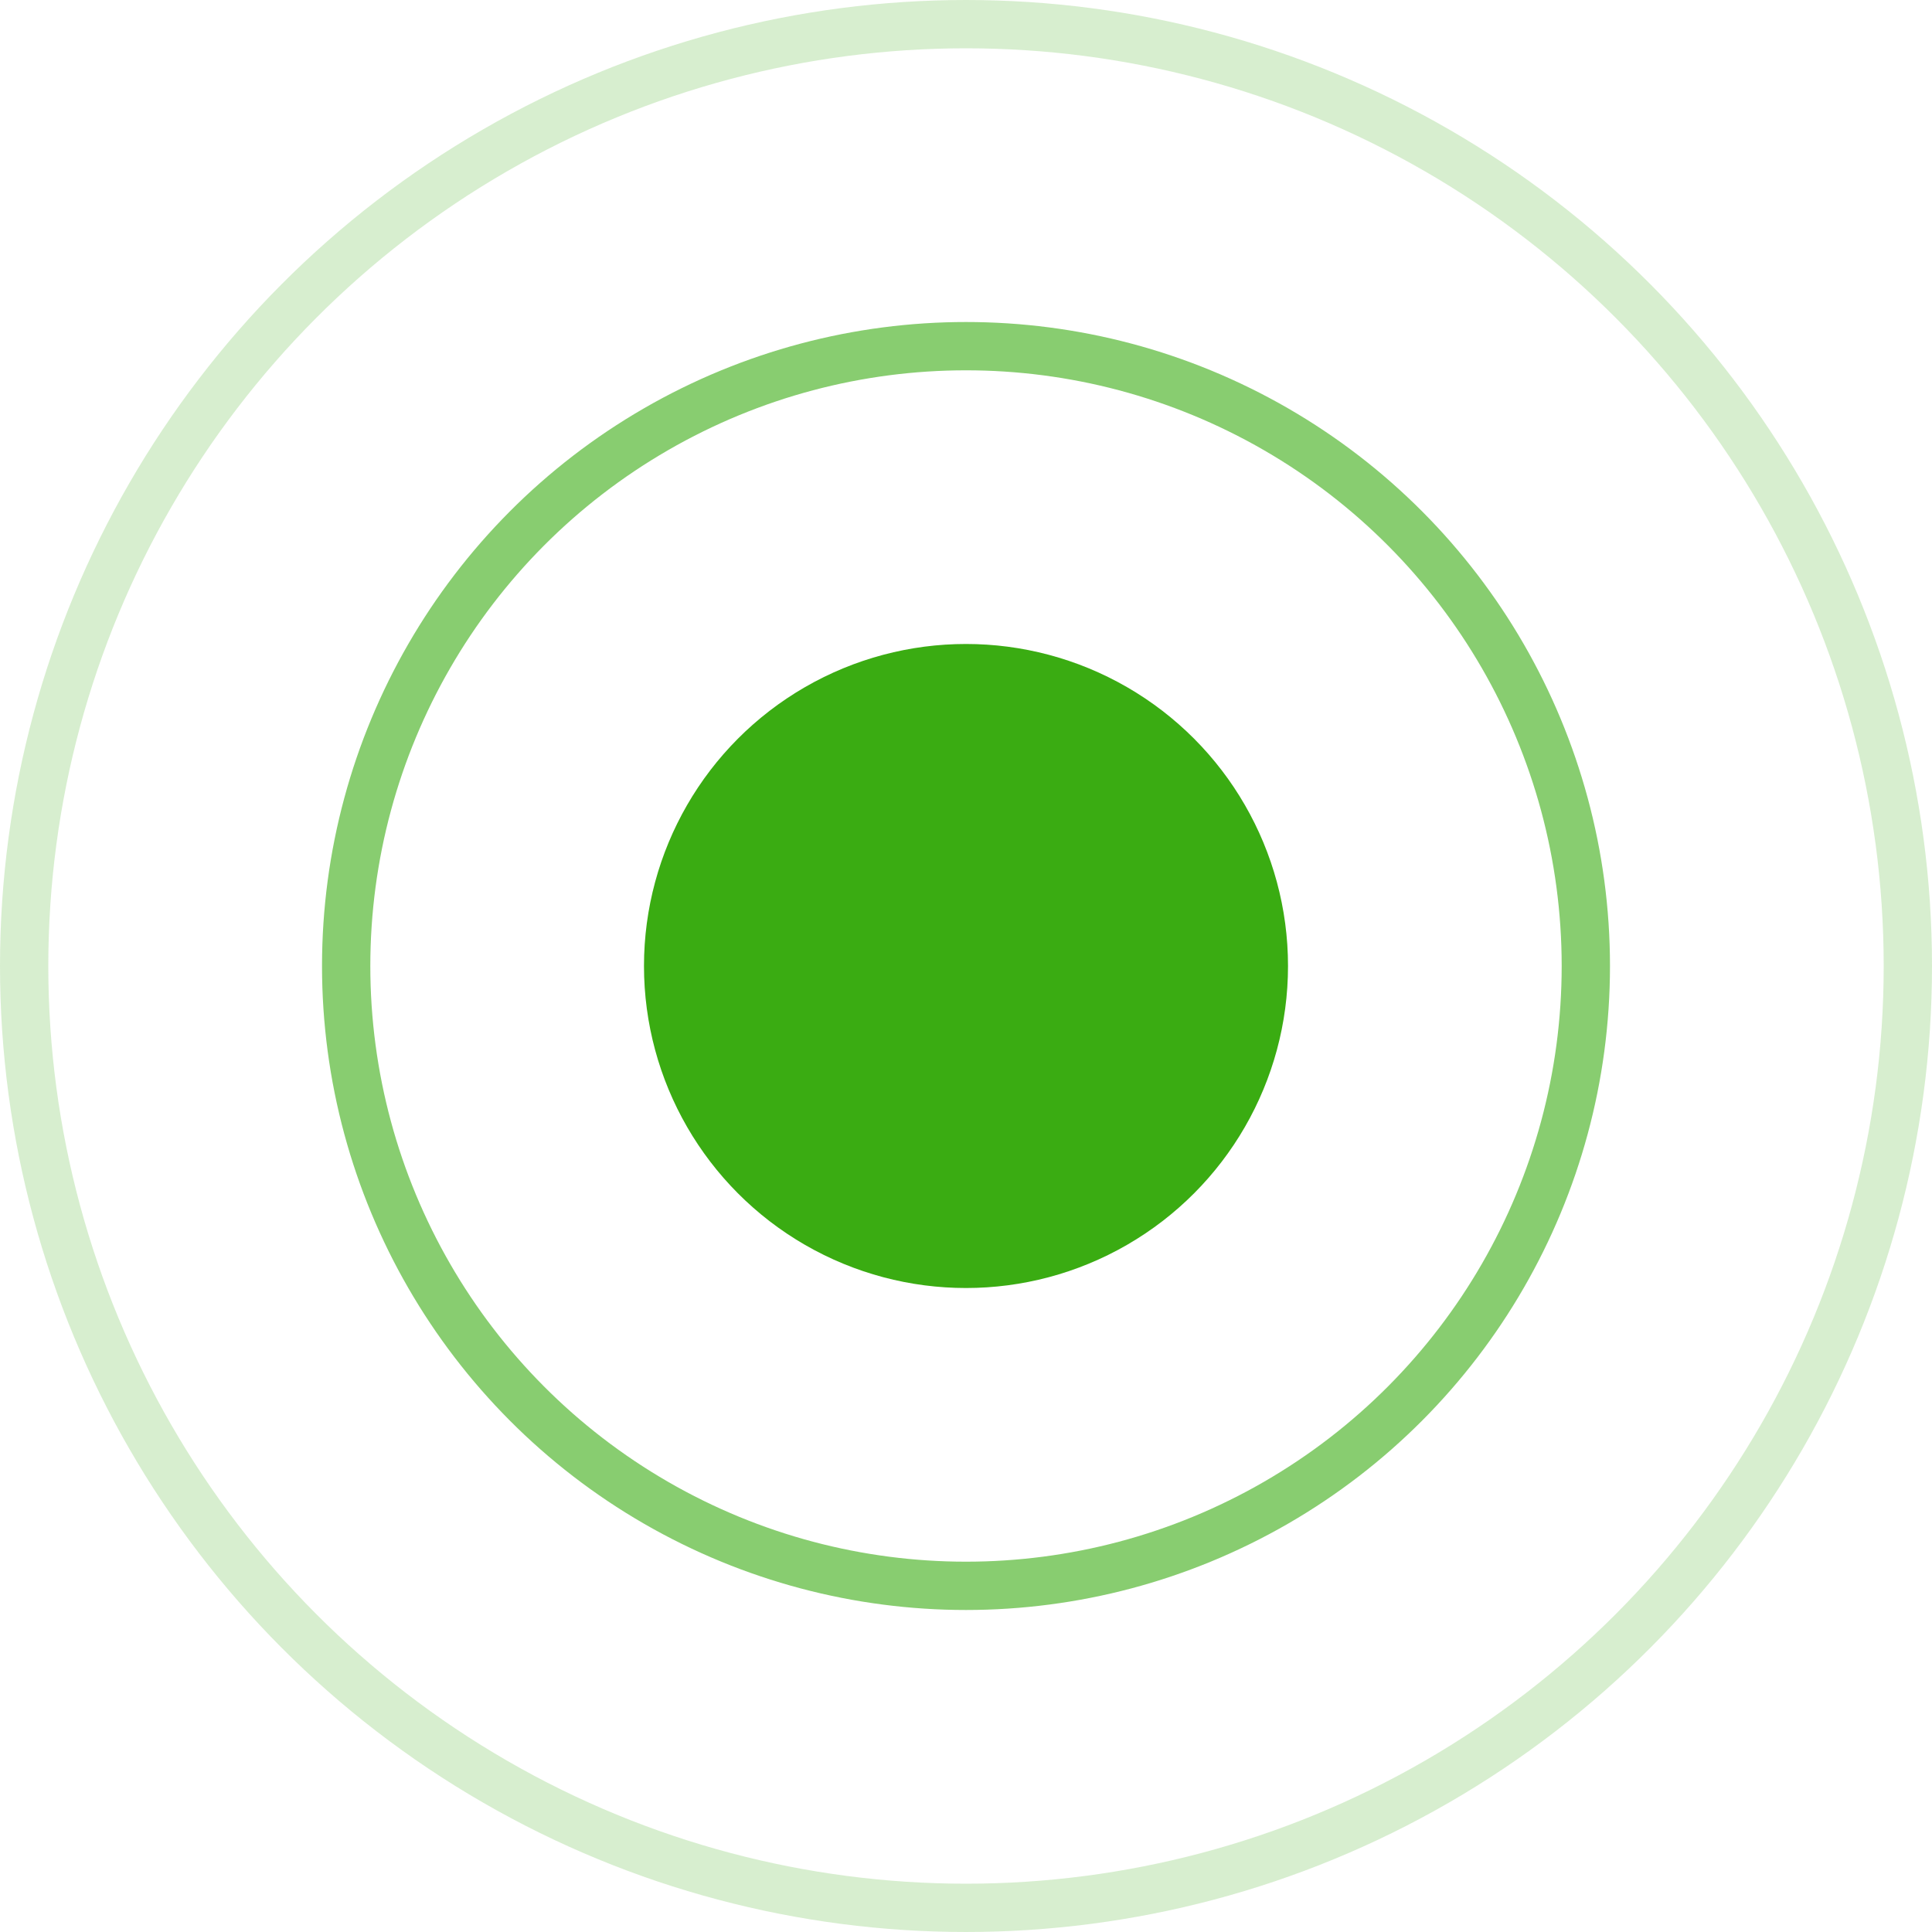
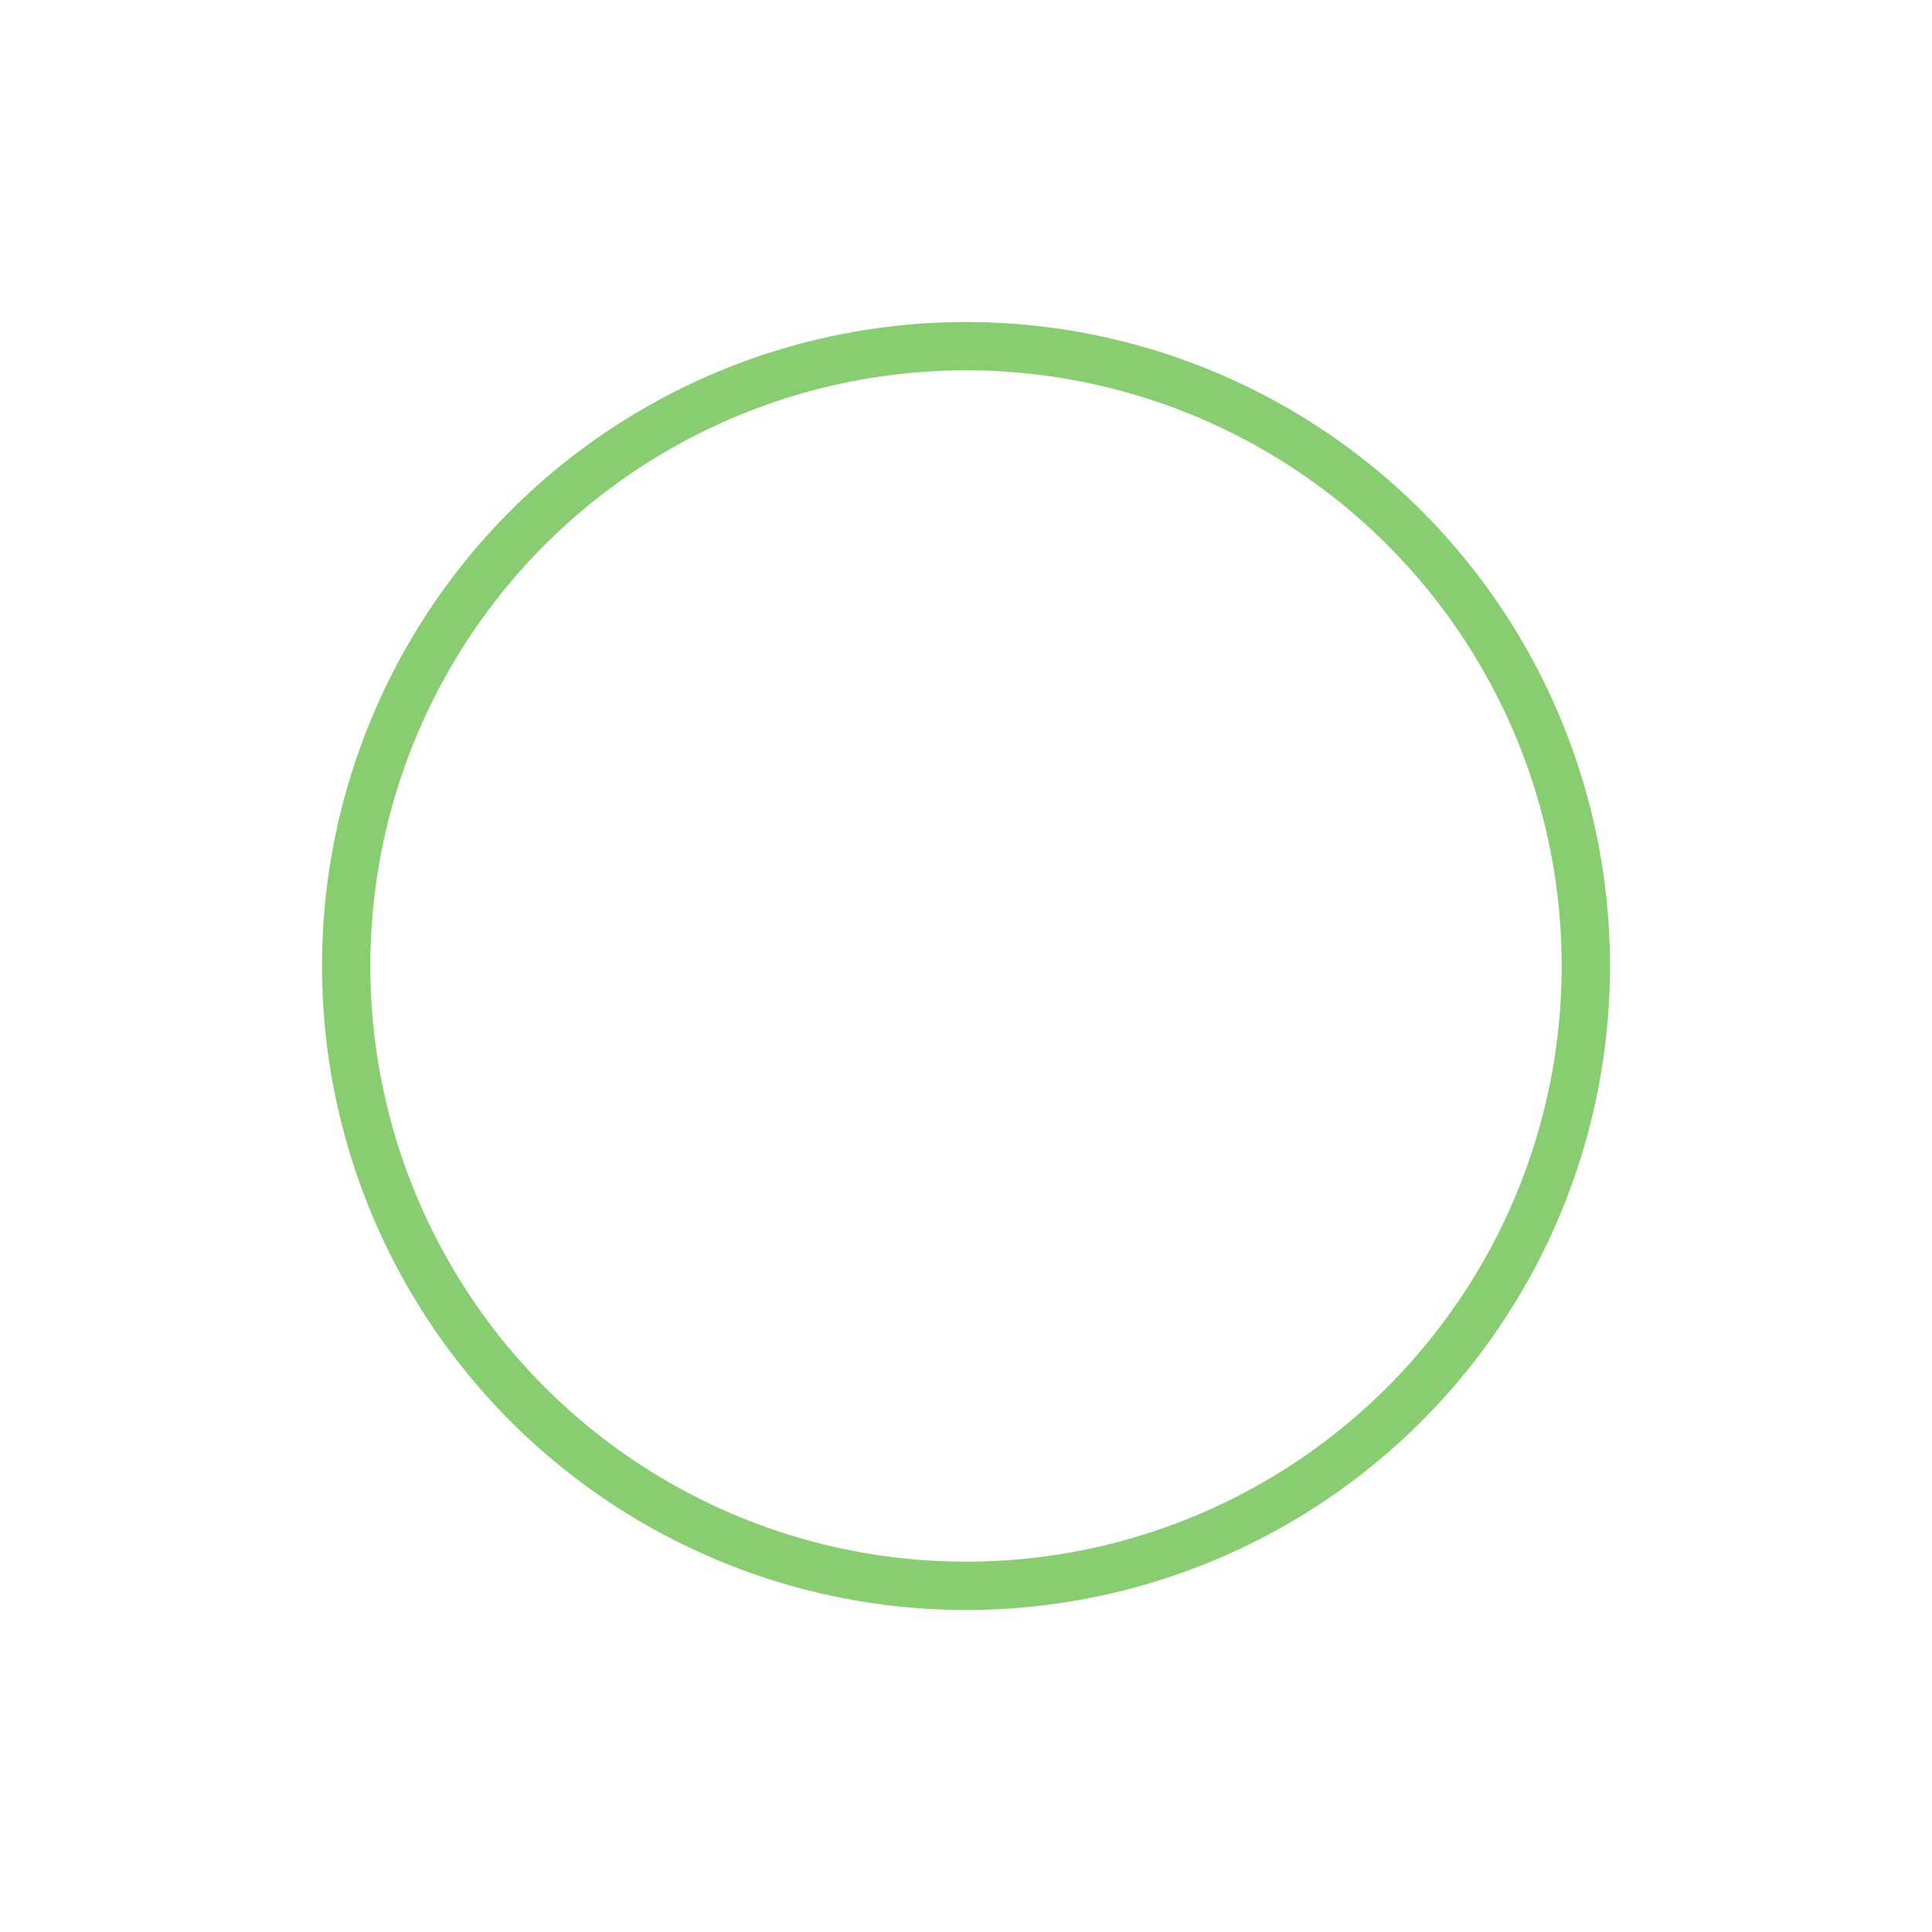
<svg xmlns="http://www.w3.org/2000/svg" width="40" height="40" viewBox="0 0 40 40" fill="none">
  <circle opacity="0.6" cx="20" cy="20" r="12.833" stroke="#3AAC12" />
-   <circle opacity="0.2" cx="20" cy="20" r="19.5" stroke="#3AAC12" />
-   <circle cx="20" cy="20" r="6.667" fill="#3AAC12" />
</svg>